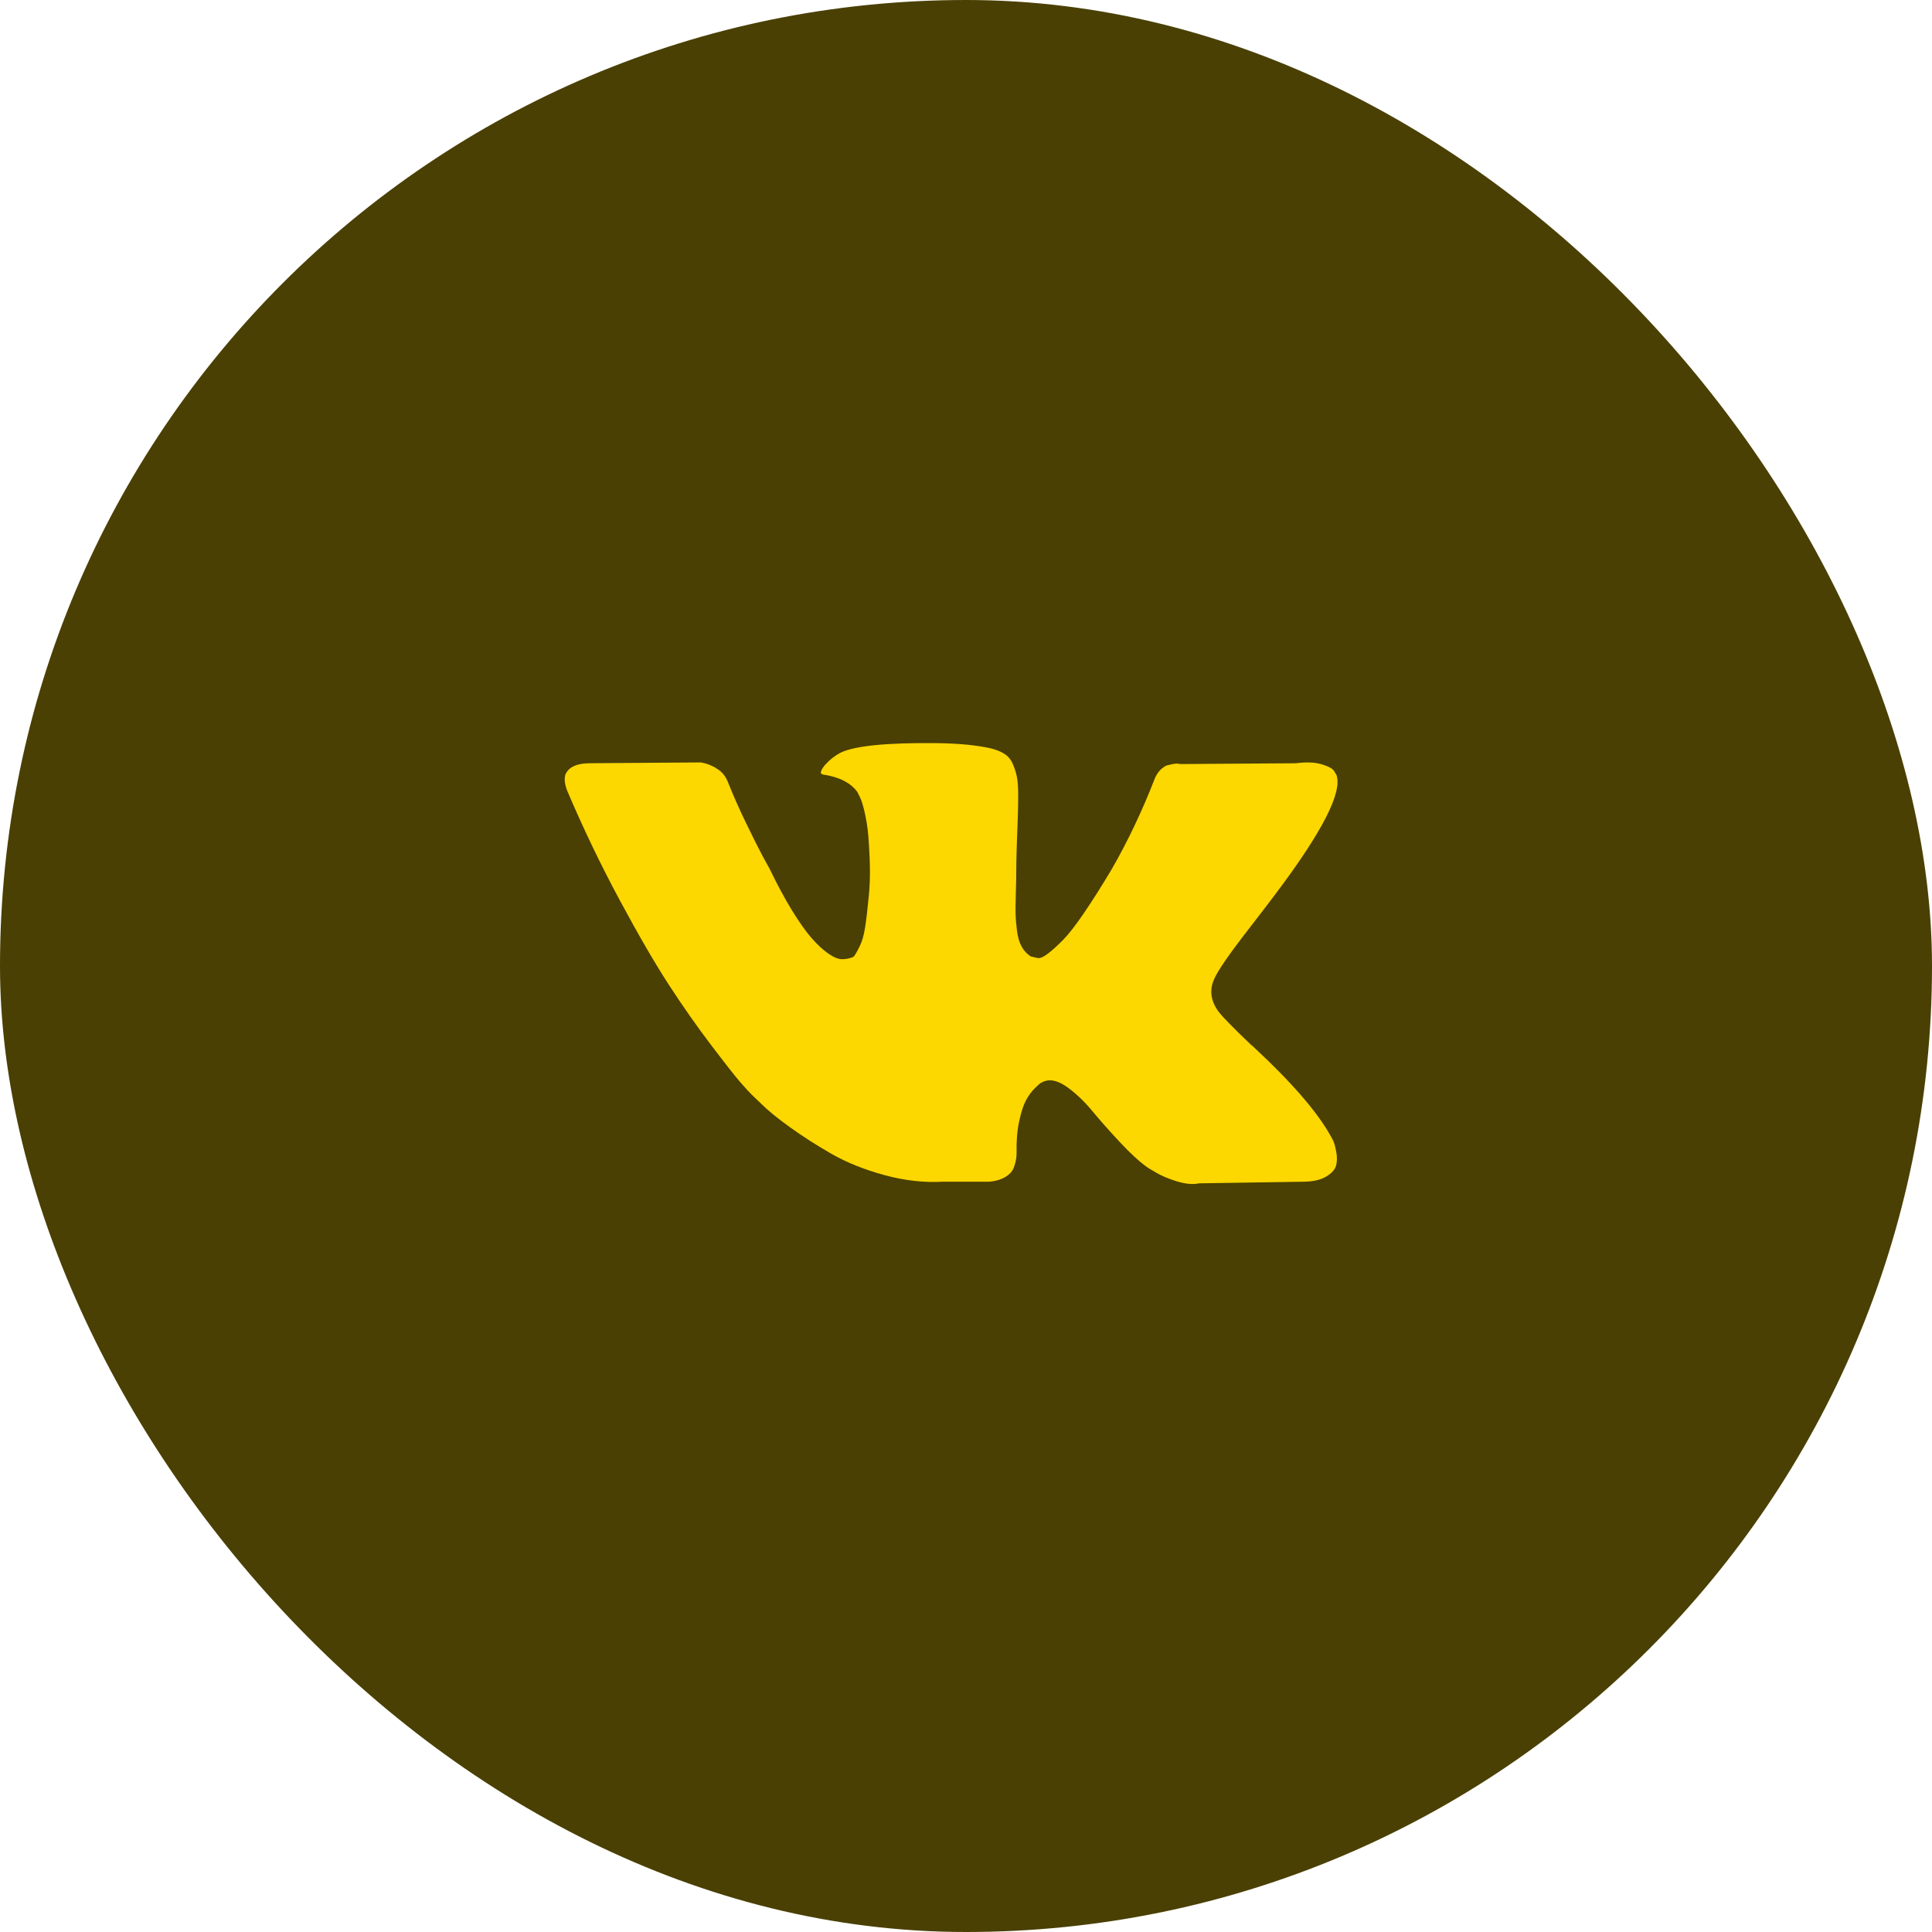
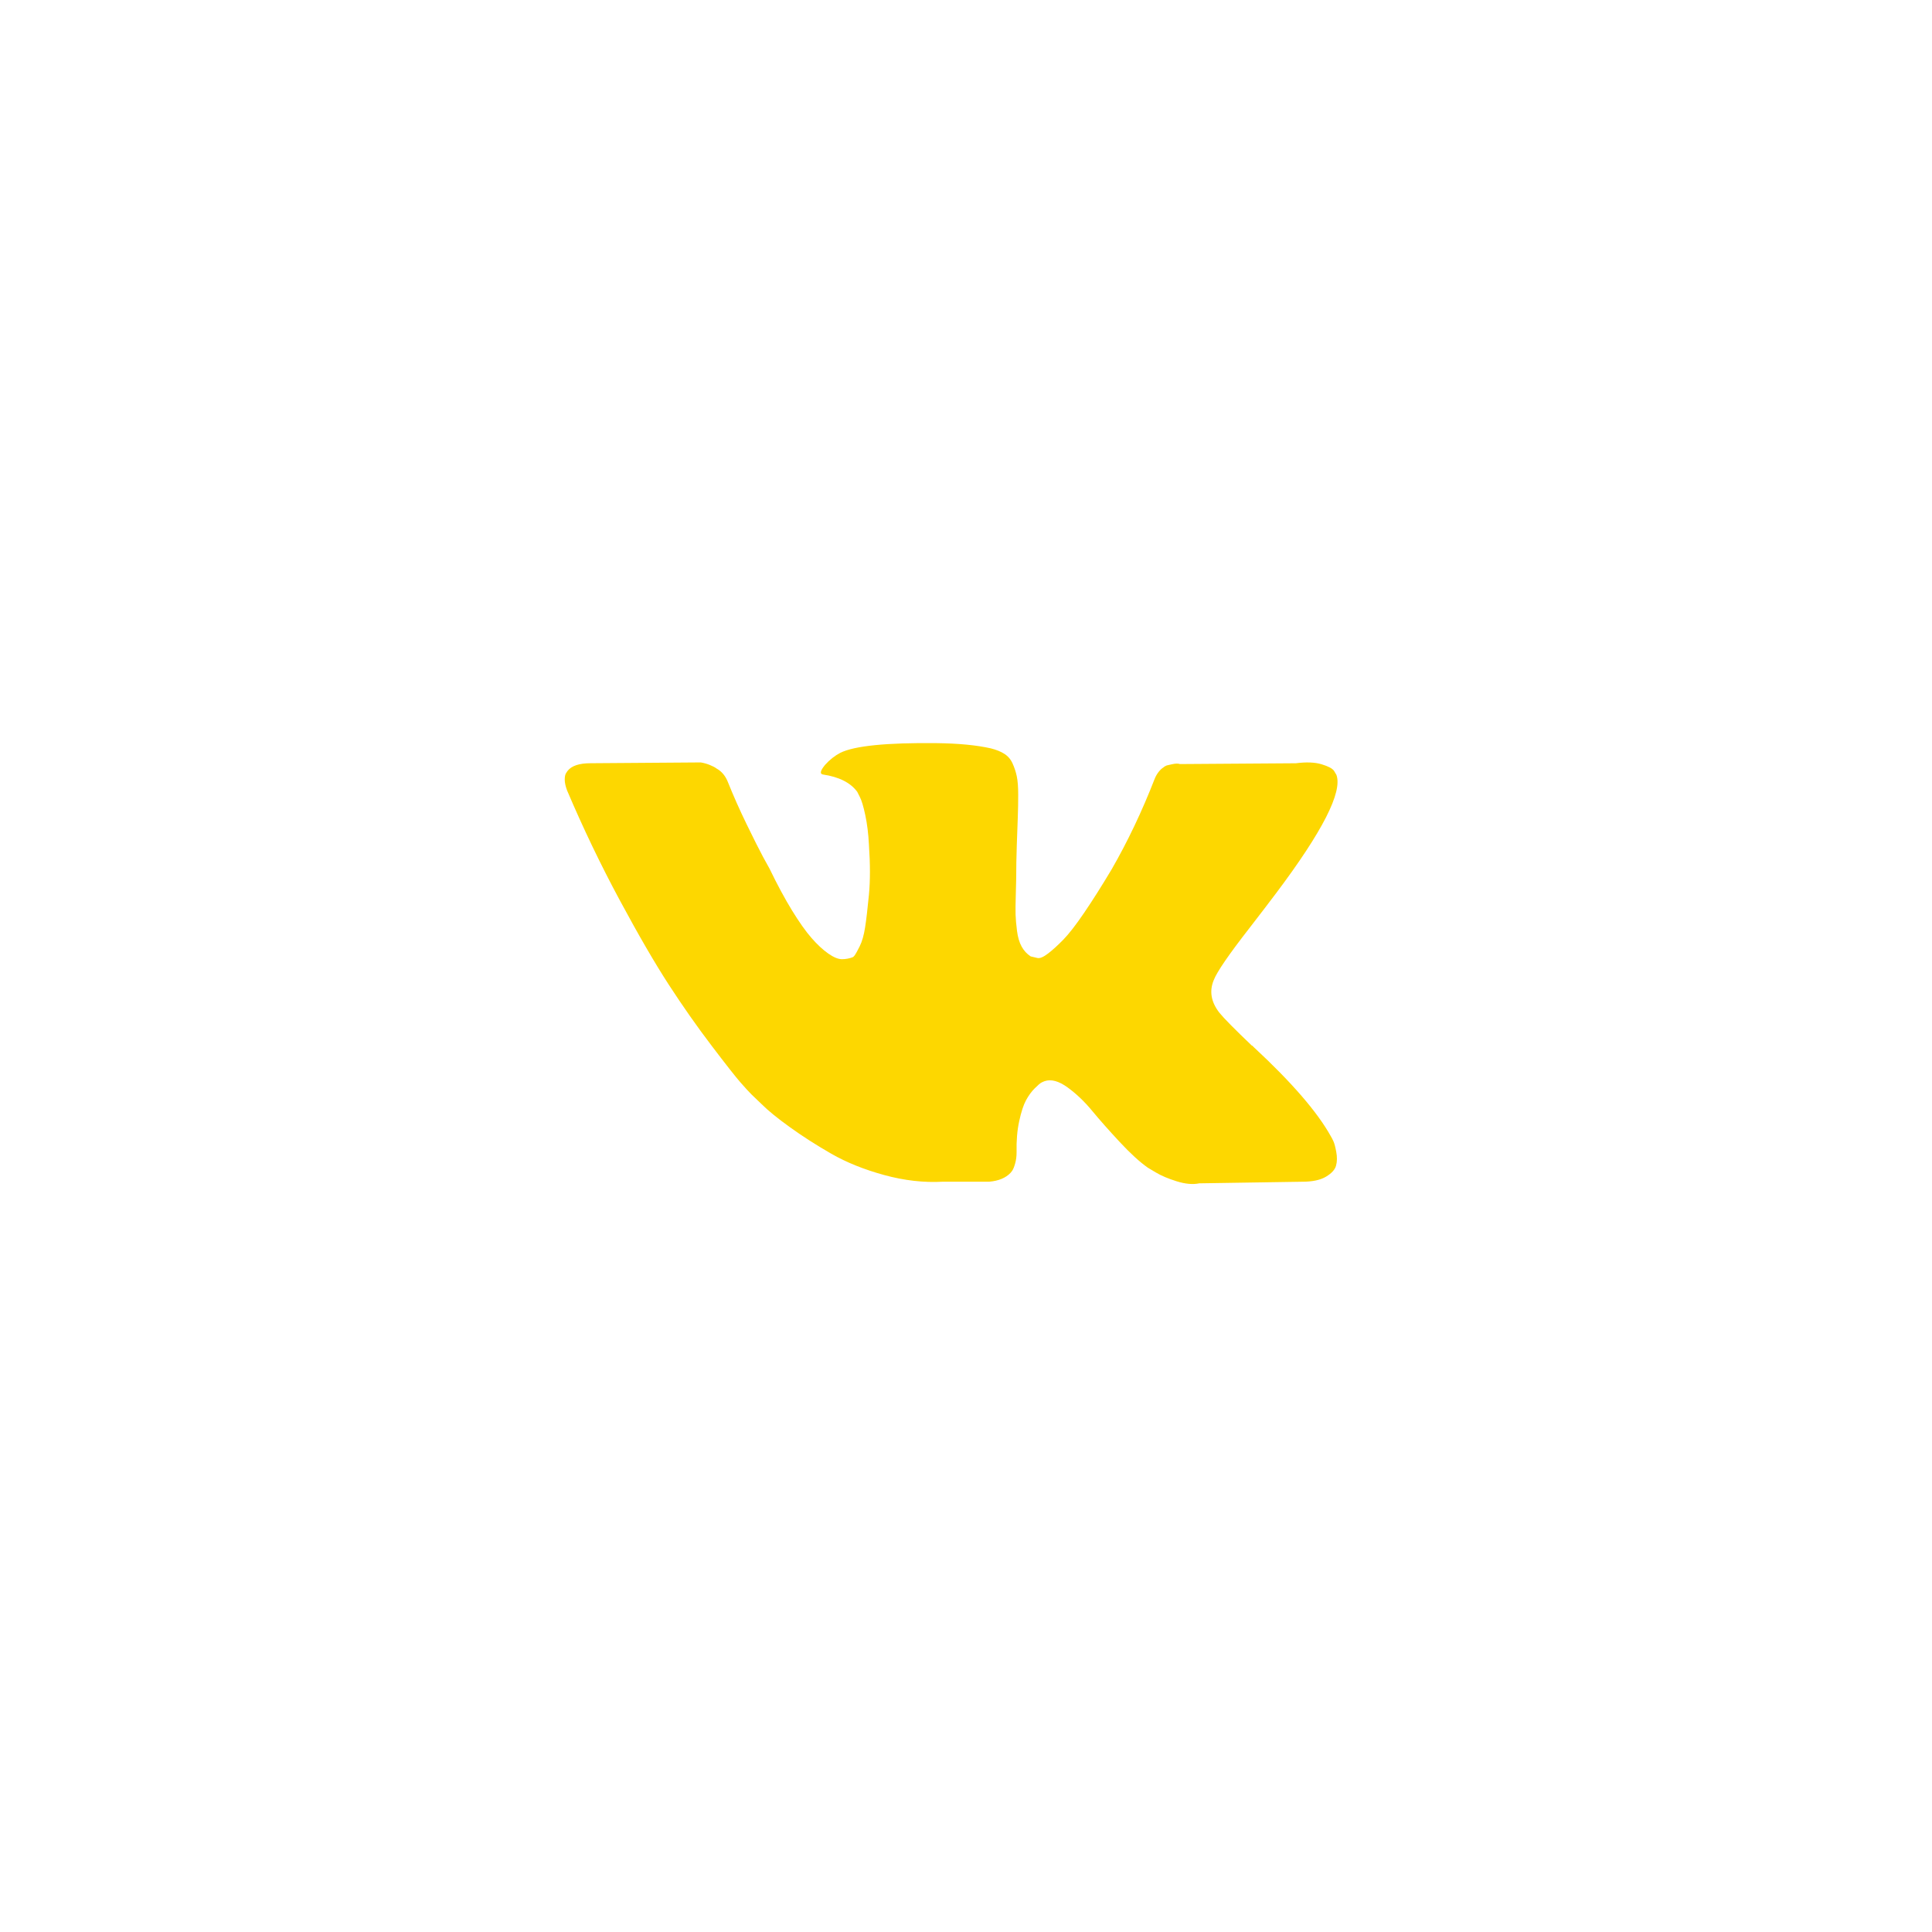
<svg xmlns="http://www.w3.org/2000/svg" width="65" height="65" viewBox="0 0 65 65" fill="none">
-   <rect width="65" height="65" rx="32.5" fill="#4A4004" />
  <path d="M44.862 38.397C44.831 38.329 44.801 38.273 44.774 38.228C44.323 37.415 43.461 36.418 42.188 35.236L42.161 35.209L42.148 35.195L42.135 35.182H42.121C41.543 34.631 41.178 34.261 41.025 34.072C40.744 33.711 40.681 33.345 40.835 32.975C40.943 32.695 41.349 32.104 42.053 31.202C42.423 30.723 42.716 30.34 42.933 30.051C44.494 27.975 45.171 26.649 44.963 26.071L44.883 25.936C44.829 25.855 44.689 25.781 44.463 25.713C44.237 25.645 43.949 25.634 43.597 25.679L39.698 25.706C39.635 25.684 39.545 25.686 39.427 25.713C39.31 25.74 39.251 25.753 39.251 25.753L39.183 25.787L39.13 25.828C39.084 25.855 39.035 25.902 38.981 25.97C38.927 26.038 38.882 26.117 38.846 26.207C38.421 27.299 37.938 28.314 37.397 29.253C37.063 29.812 36.756 30.297 36.476 30.708C36.197 31.119 35.962 31.421 35.773 31.615C35.583 31.809 35.412 31.965 35.258 32.082C35.105 32.199 34.987 32.249 34.906 32.231C34.825 32.213 34.748 32.195 34.676 32.177C34.55 32.096 34.448 31.985 34.371 31.845C34.294 31.705 34.243 31.529 34.216 31.317C34.189 31.105 34.173 30.922 34.168 30.769C34.164 30.616 34.166 30.399 34.175 30.119C34.184 29.839 34.189 29.65 34.189 29.55C34.189 29.207 34.195 28.835 34.209 28.434C34.222 28.032 34.233 27.714 34.243 27.479C34.252 27.245 34.256 26.997 34.256 26.735C34.256 26.473 34.24 26.268 34.209 26.119C34.178 25.97 34.13 25.826 34.067 25.686C34.004 25.546 33.911 25.438 33.789 25.361C33.668 25.284 33.516 25.223 33.336 25.178C32.858 25.07 32.249 25.011 31.508 25.002C29.83 24.984 28.751 25.092 28.273 25.327C28.084 25.426 27.912 25.562 27.759 25.733C27.596 25.931 27.573 26.04 27.691 26.058C28.232 26.139 28.616 26.333 28.841 26.64L28.923 26.802C28.986 26.92 29.049 27.127 29.112 27.425C29.175 27.723 29.216 28.052 29.234 28.413C29.279 29.072 29.279 29.636 29.234 30.105C29.189 30.575 29.146 30.94 29.105 31.202C29.065 31.463 29.004 31.676 28.923 31.838C28.841 32 28.787 32.1 28.76 32.136C28.733 32.172 28.711 32.194 28.693 32.203C28.575 32.248 28.453 32.271 28.327 32.271C28.201 32.271 28.047 32.208 27.867 32.082C27.686 31.955 27.499 31.782 27.305 31.56C27.111 31.339 26.892 31.03 26.648 30.633C26.405 30.236 26.152 29.767 25.89 29.225L25.674 28.833C25.538 28.58 25.354 28.212 25.119 27.729C24.884 27.247 24.677 26.779 24.496 26.328C24.424 26.139 24.316 25.994 24.171 25.895L24.104 25.854C24.059 25.818 23.986 25.78 23.887 25.739C23.788 25.698 23.684 25.669 23.576 25.651L19.866 25.678C19.488 25.678 19.23 25.764 19.095 25.936L19.041 26.017C19.014 26.062 19 26.134 19 26.233C19 26.333 19.027 26.455 19.081 26.599C19.623 27.872 20.212 29.099 20.848 30.281C21.484 31.463 22.037 32.416 22.506 33.137C22.975 33.859 23.454 34.541 23.941 35.181C24.428 35.822 24.751 36.233 24.909 36.413C25.067 36.594 25.191 36.729 25.281 36.819L25.62 37.144C25.836 37.361 26.154 37.62 26.574 37.922C26.994 38.225 27.458 38.523 27.968 38.816C28.478 39.109 29.072 39.348 29.748 39.533C30.425 39.718 31.084 39.793 31.725 39.757H33.282C33.597 39.73 33.837 39.63 33.999 39.459L34.053 39.391C34.089 39.337 34.123 39.254 34.154 39.141C34.186 39.028 34.202 38.904 34.202 38.769C34.193 38.381 34.222 38.031 34.29 37.72C34.357 37.409 34.434 37.174 34.52 37.016C34.606 36.858 34.703 36.725 34.811 36.617C34.919 36.508 34.996 36.443 35.042 36.42C35.087 36.398 35.122 36.382 35.15 36.373C35.366 36.301 35.621 36.371 35.915 36.583C36.208 36.795 36.483 37.057 36.74 37.368C36.998 37.68 37.307 38.029 37.668 38.417C38.029 38.805 38.345 39.094 38.615 39.284L38.886 39.446C39.067 39.554 39.301 39.654 39.59 39.744C39.878 39.834 40.131 39.857 40.348 39.812L43.813 39.758C44.156 39.758 44.423 39.701 44.612 39.588C44.801 39.475 44.914 39.351 44.95 39.216C44.987 39.081 44.989 38.927 44.957 38.755C44.925 38.584 44.894 38.465 44.862 38.397Z" fill="#FDD700" />
</svg>